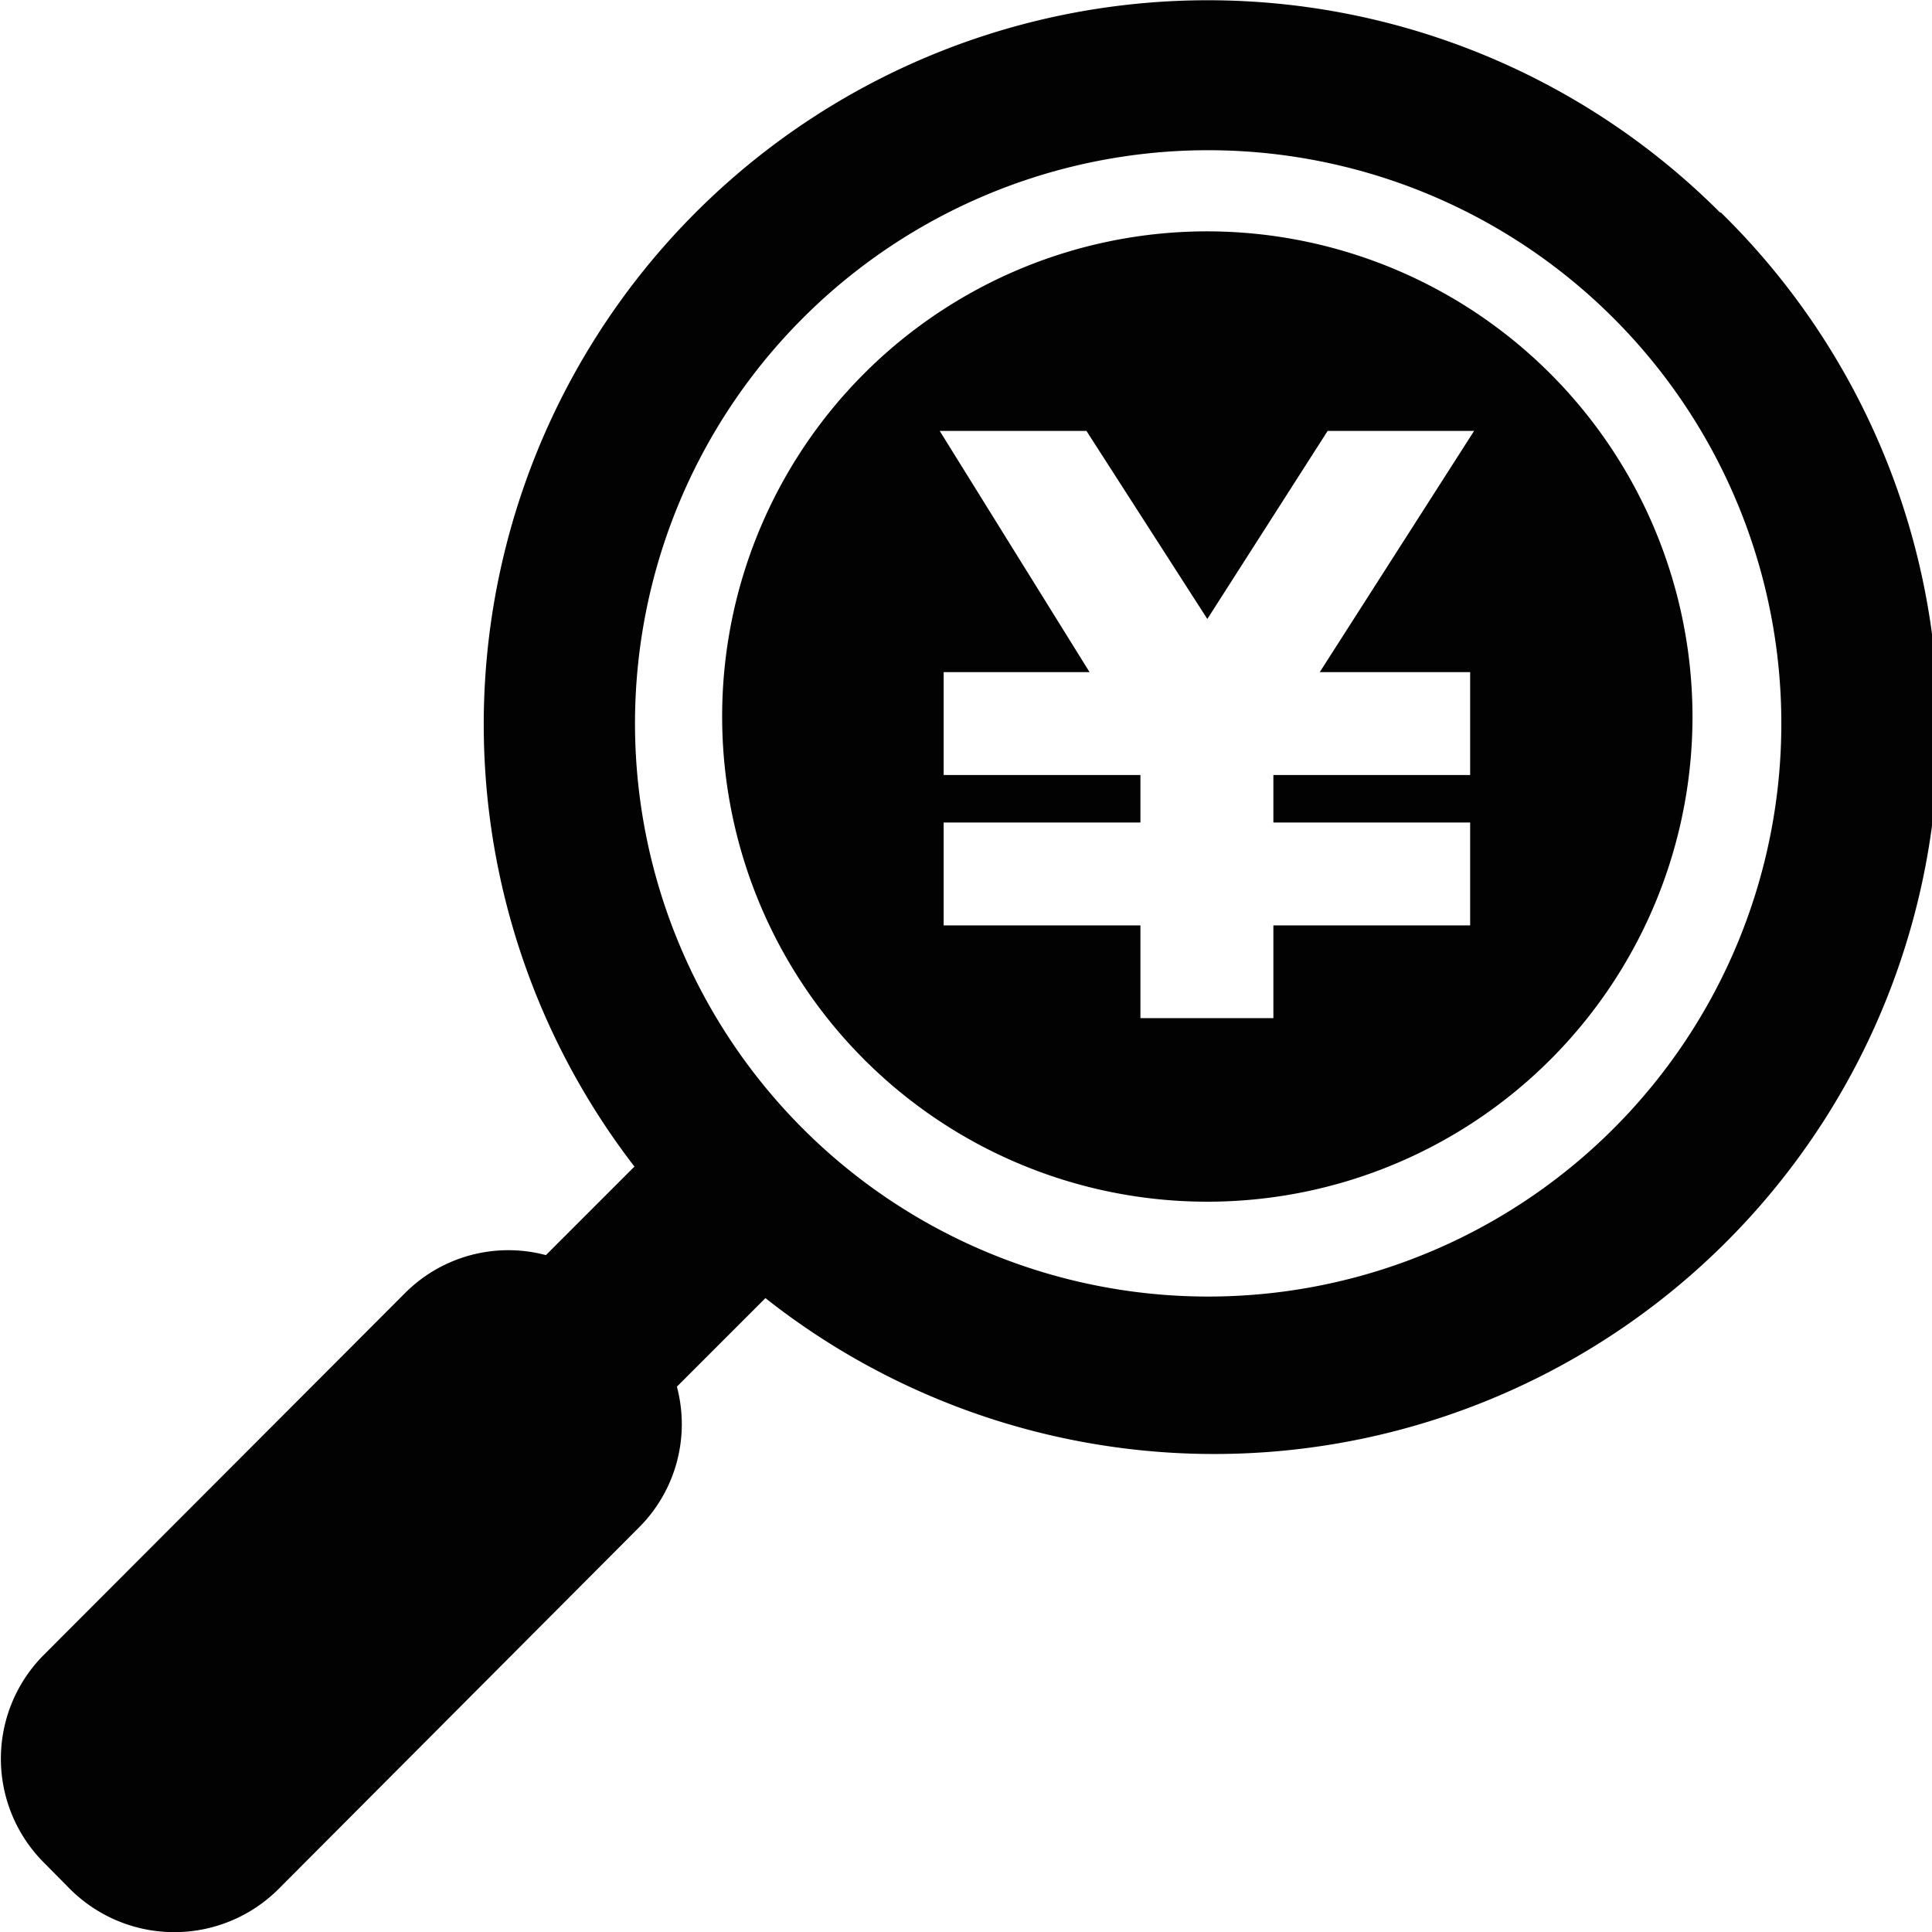
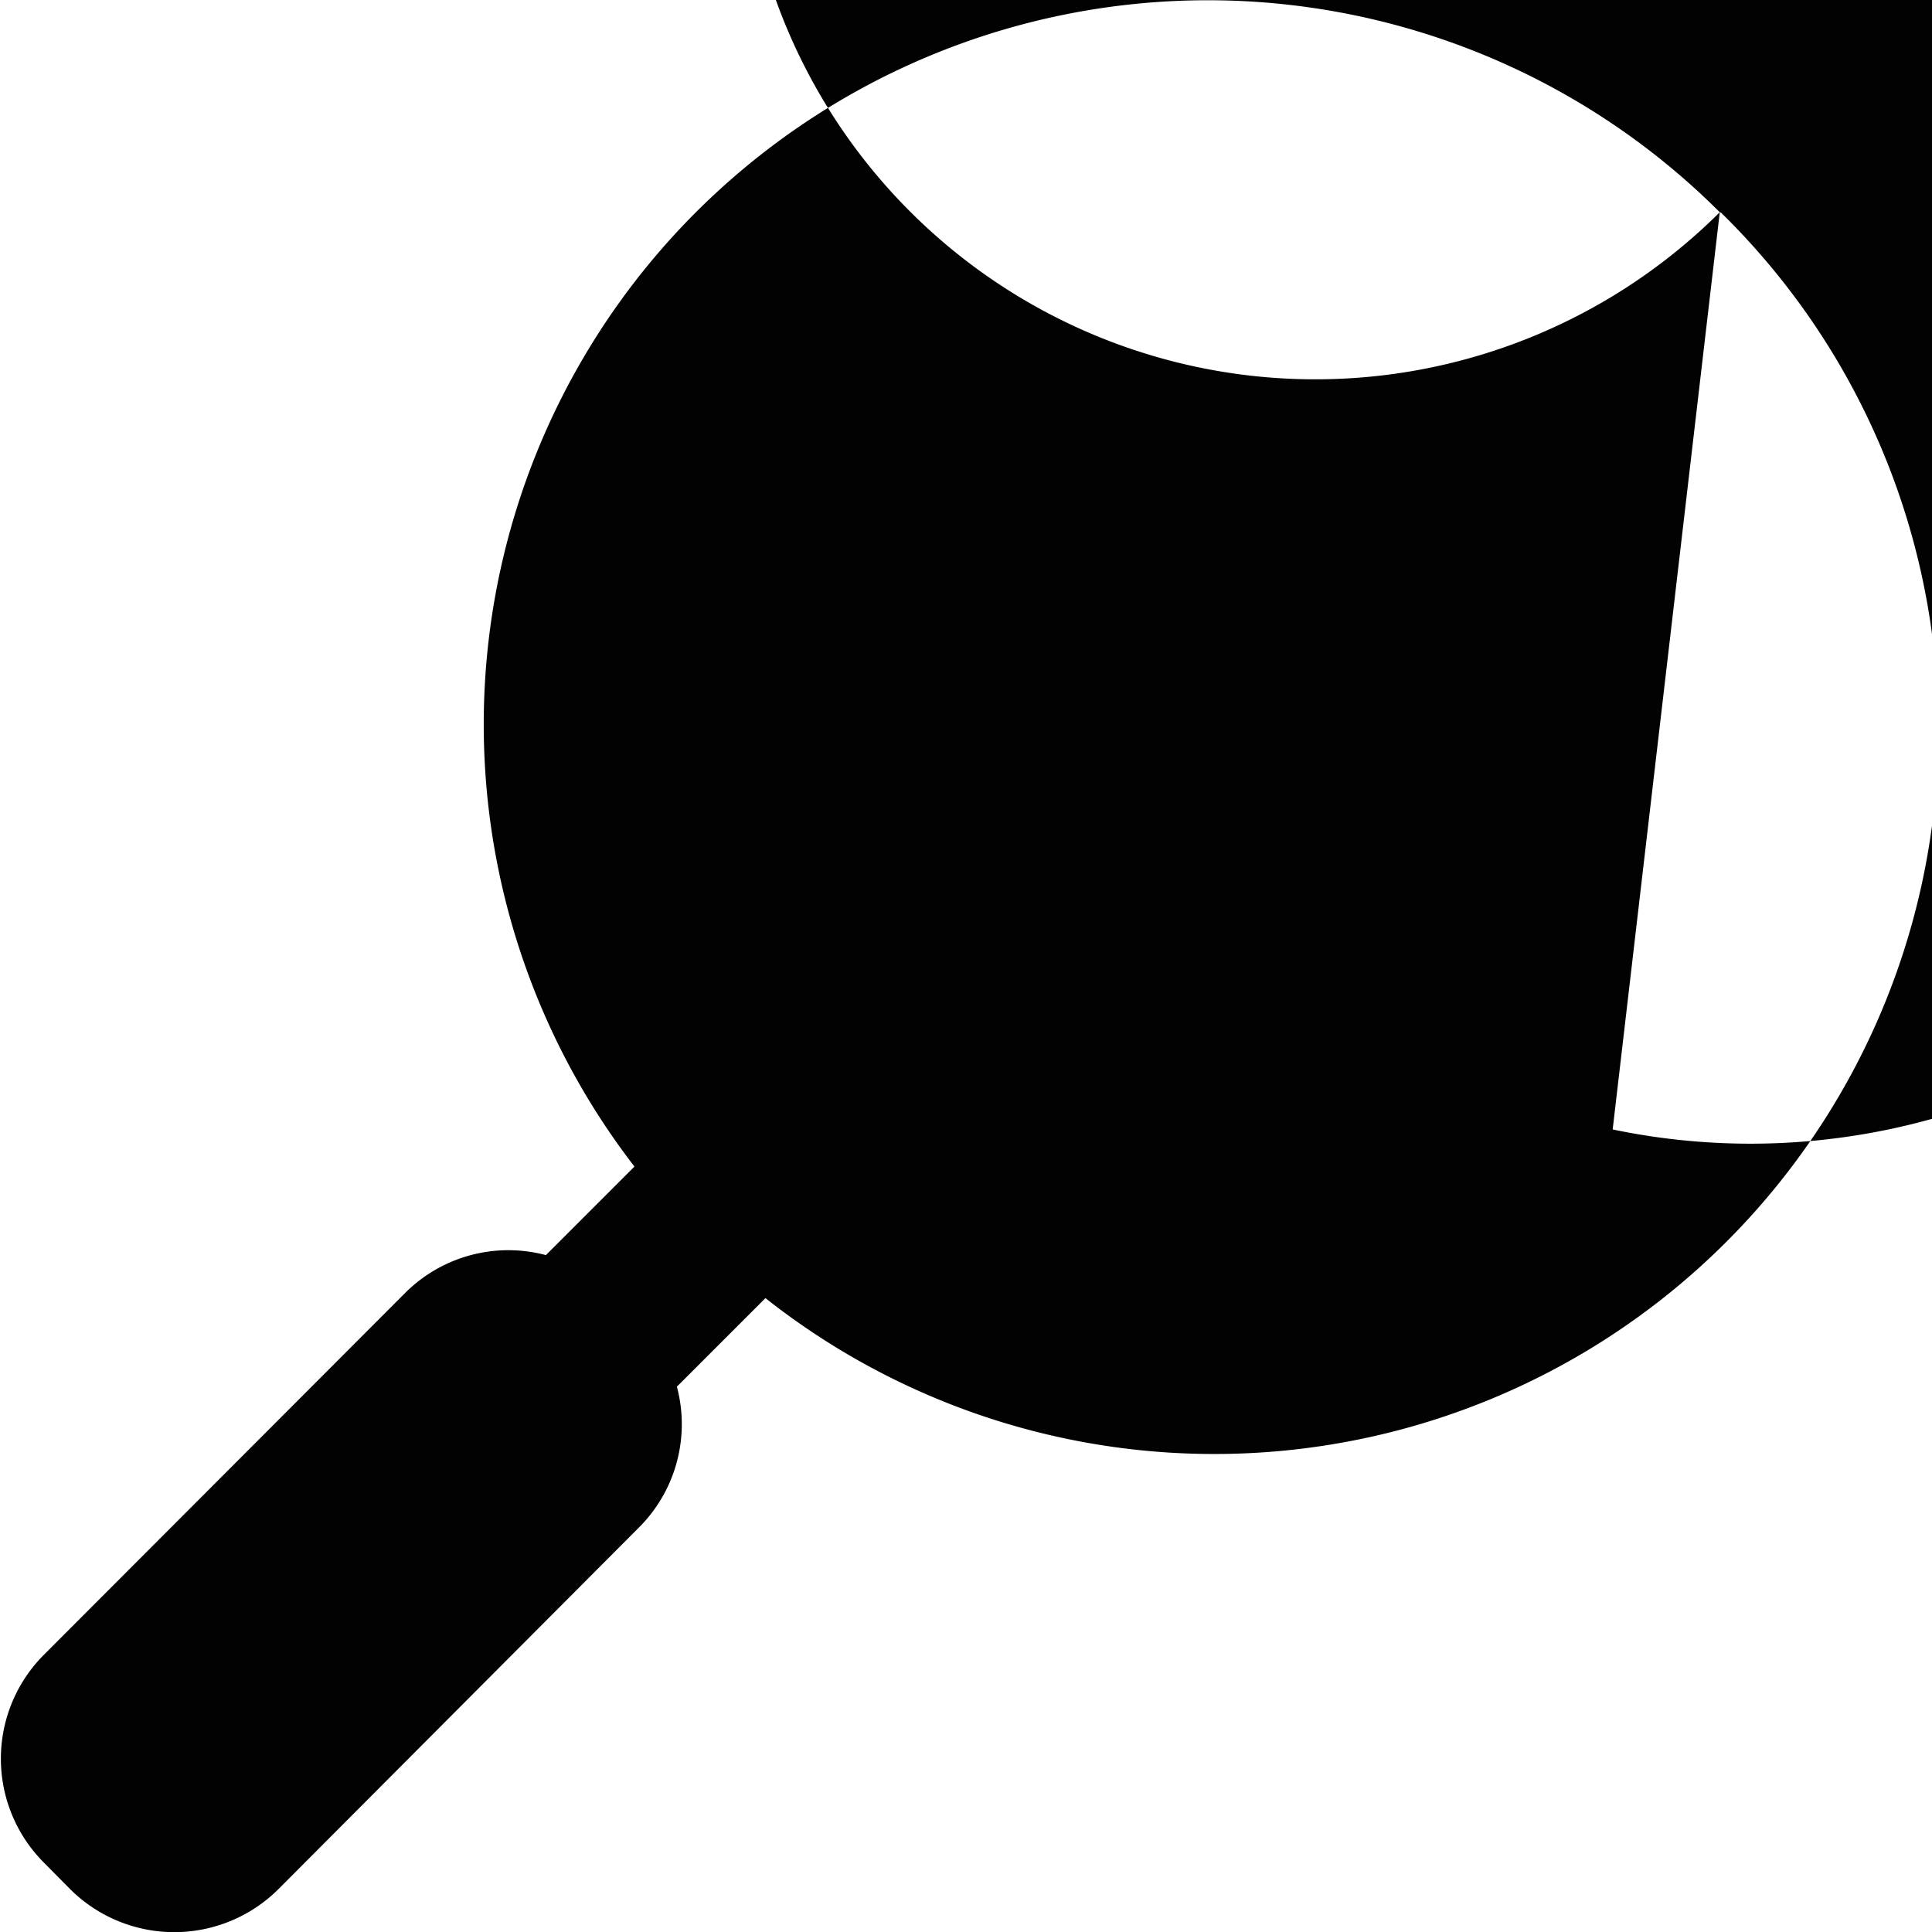
<svg xmlns="http://www.w3.org/2000/svg" id="レイヤー_2" data-name="レイヤー 2" viewBox="0 0 68.73 68.73">
  <defs>
    <style>.cls-1{fill:#020202;}</style>
  </defs>
-   <path class="cls-1" d="M50.38,11.5A17.26,17.26,0,1,0,67.64,28.76,17.28,17.28,0,0,0,50.38,11.5Zm9.35,15.68v3.66h-7v1.69h7v3.66h-7v3.3H48v-3.3H41V32.53h7V30.84H41V27.18h5.19L40.86,18.6h5.22l4.3,6.69,4.28-6.69h5.21l-5.49,8.58Z" transform="translate(-7.43 -3.27)" />
-   <path class="cls-1" d="M68.61,10.82A25.76,25.76,0,0,0,30,44.77l-3.15,3.15a5.19,5.19,0,0,0-5,1.34L9,62.13a5.23,5.23,0,0,0,0,7.41l.92.93a5.25,5.25,0,0,0,7.42,0L30.17,57.6a5.19,5.19,0,0,0,1.34-5l3.15-3.15a25.76,25.76,0,0,0,34-38.61ZM64.8,43.45a20.39,20.39,0,1,1,6-14.41A20.37,20.37,0,0,1,64.8,43.45Z" transform="translate(-7.43 -3.27)" />
+   <path class="cls-1" d="M68.61,10.82A25.76,25.76,0,0,0,30,44.77l-3.15,3.15a5.19,5.19,0,0,0-5,1.34L9,62.13a5.23,5.23,0,0,0,0,7.41l.92.93a5.25,5.25,0,0,0,7.42,0L30.17,57.6a5.19,5.19,0,0,0,1.34-5l3.15-3.15a25.76,25.76,0,0,0,34-38.61Za20.39,20.39,0,1,1,6-14.41A20.37,20.37,0,0,1,64.8,43.45Z" transform="translate(-7.43 -3.27)" />
</svg>